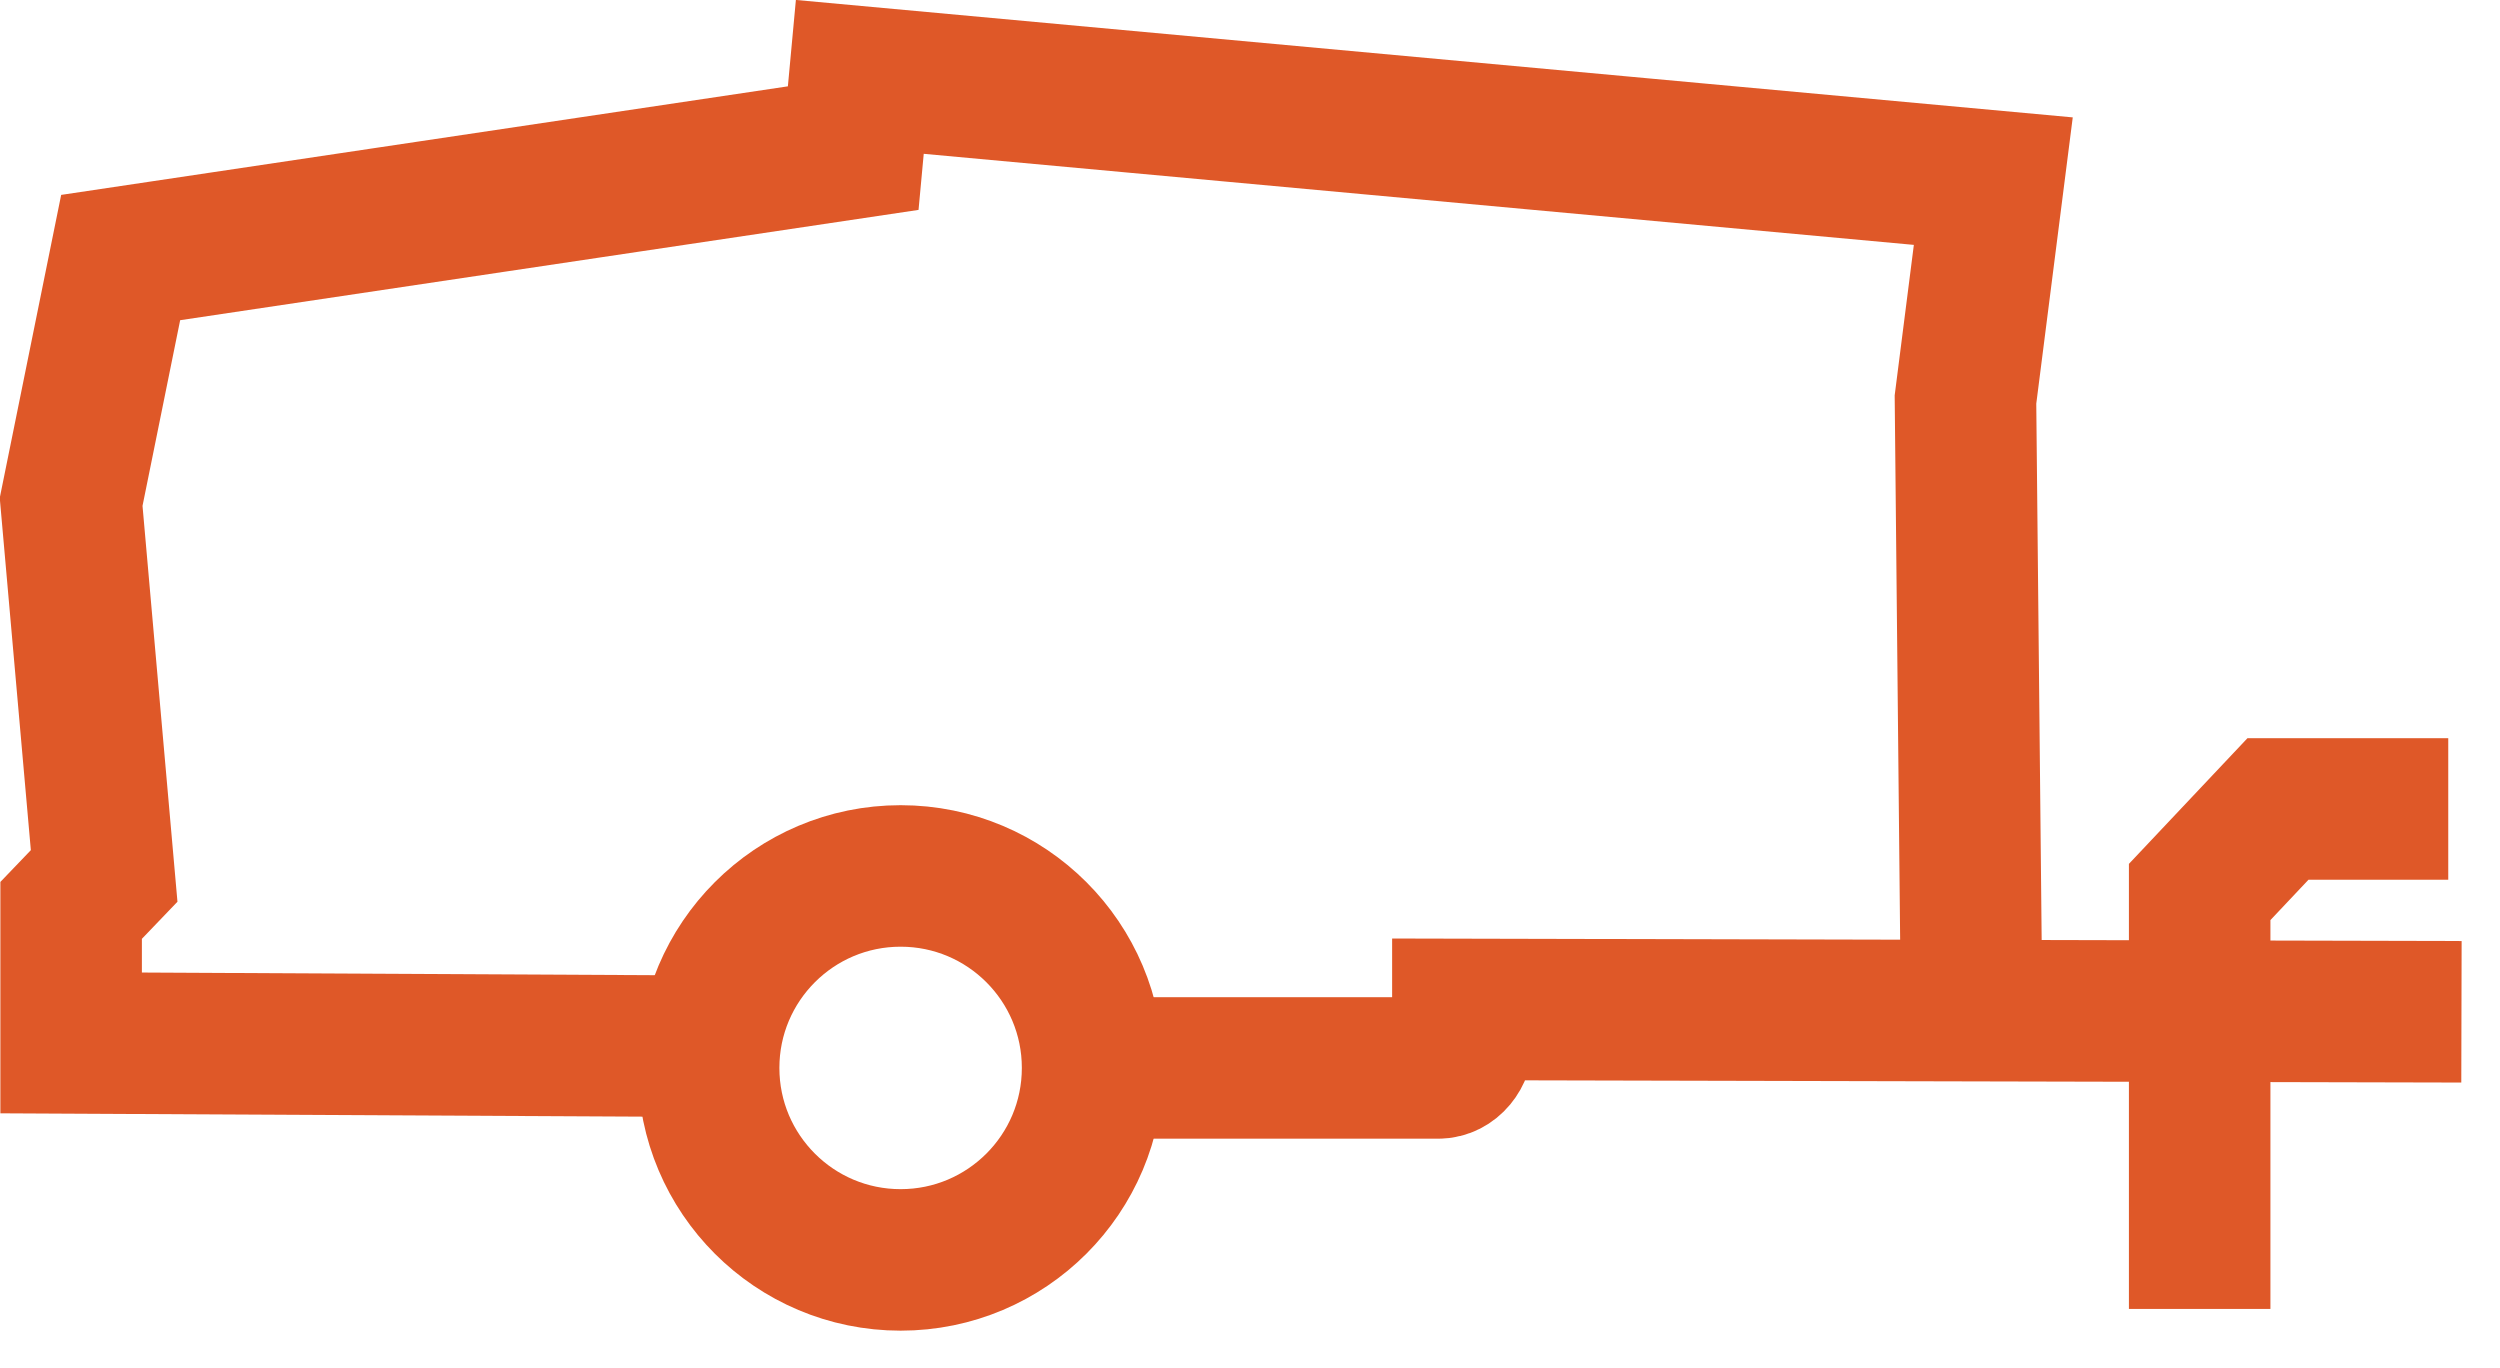
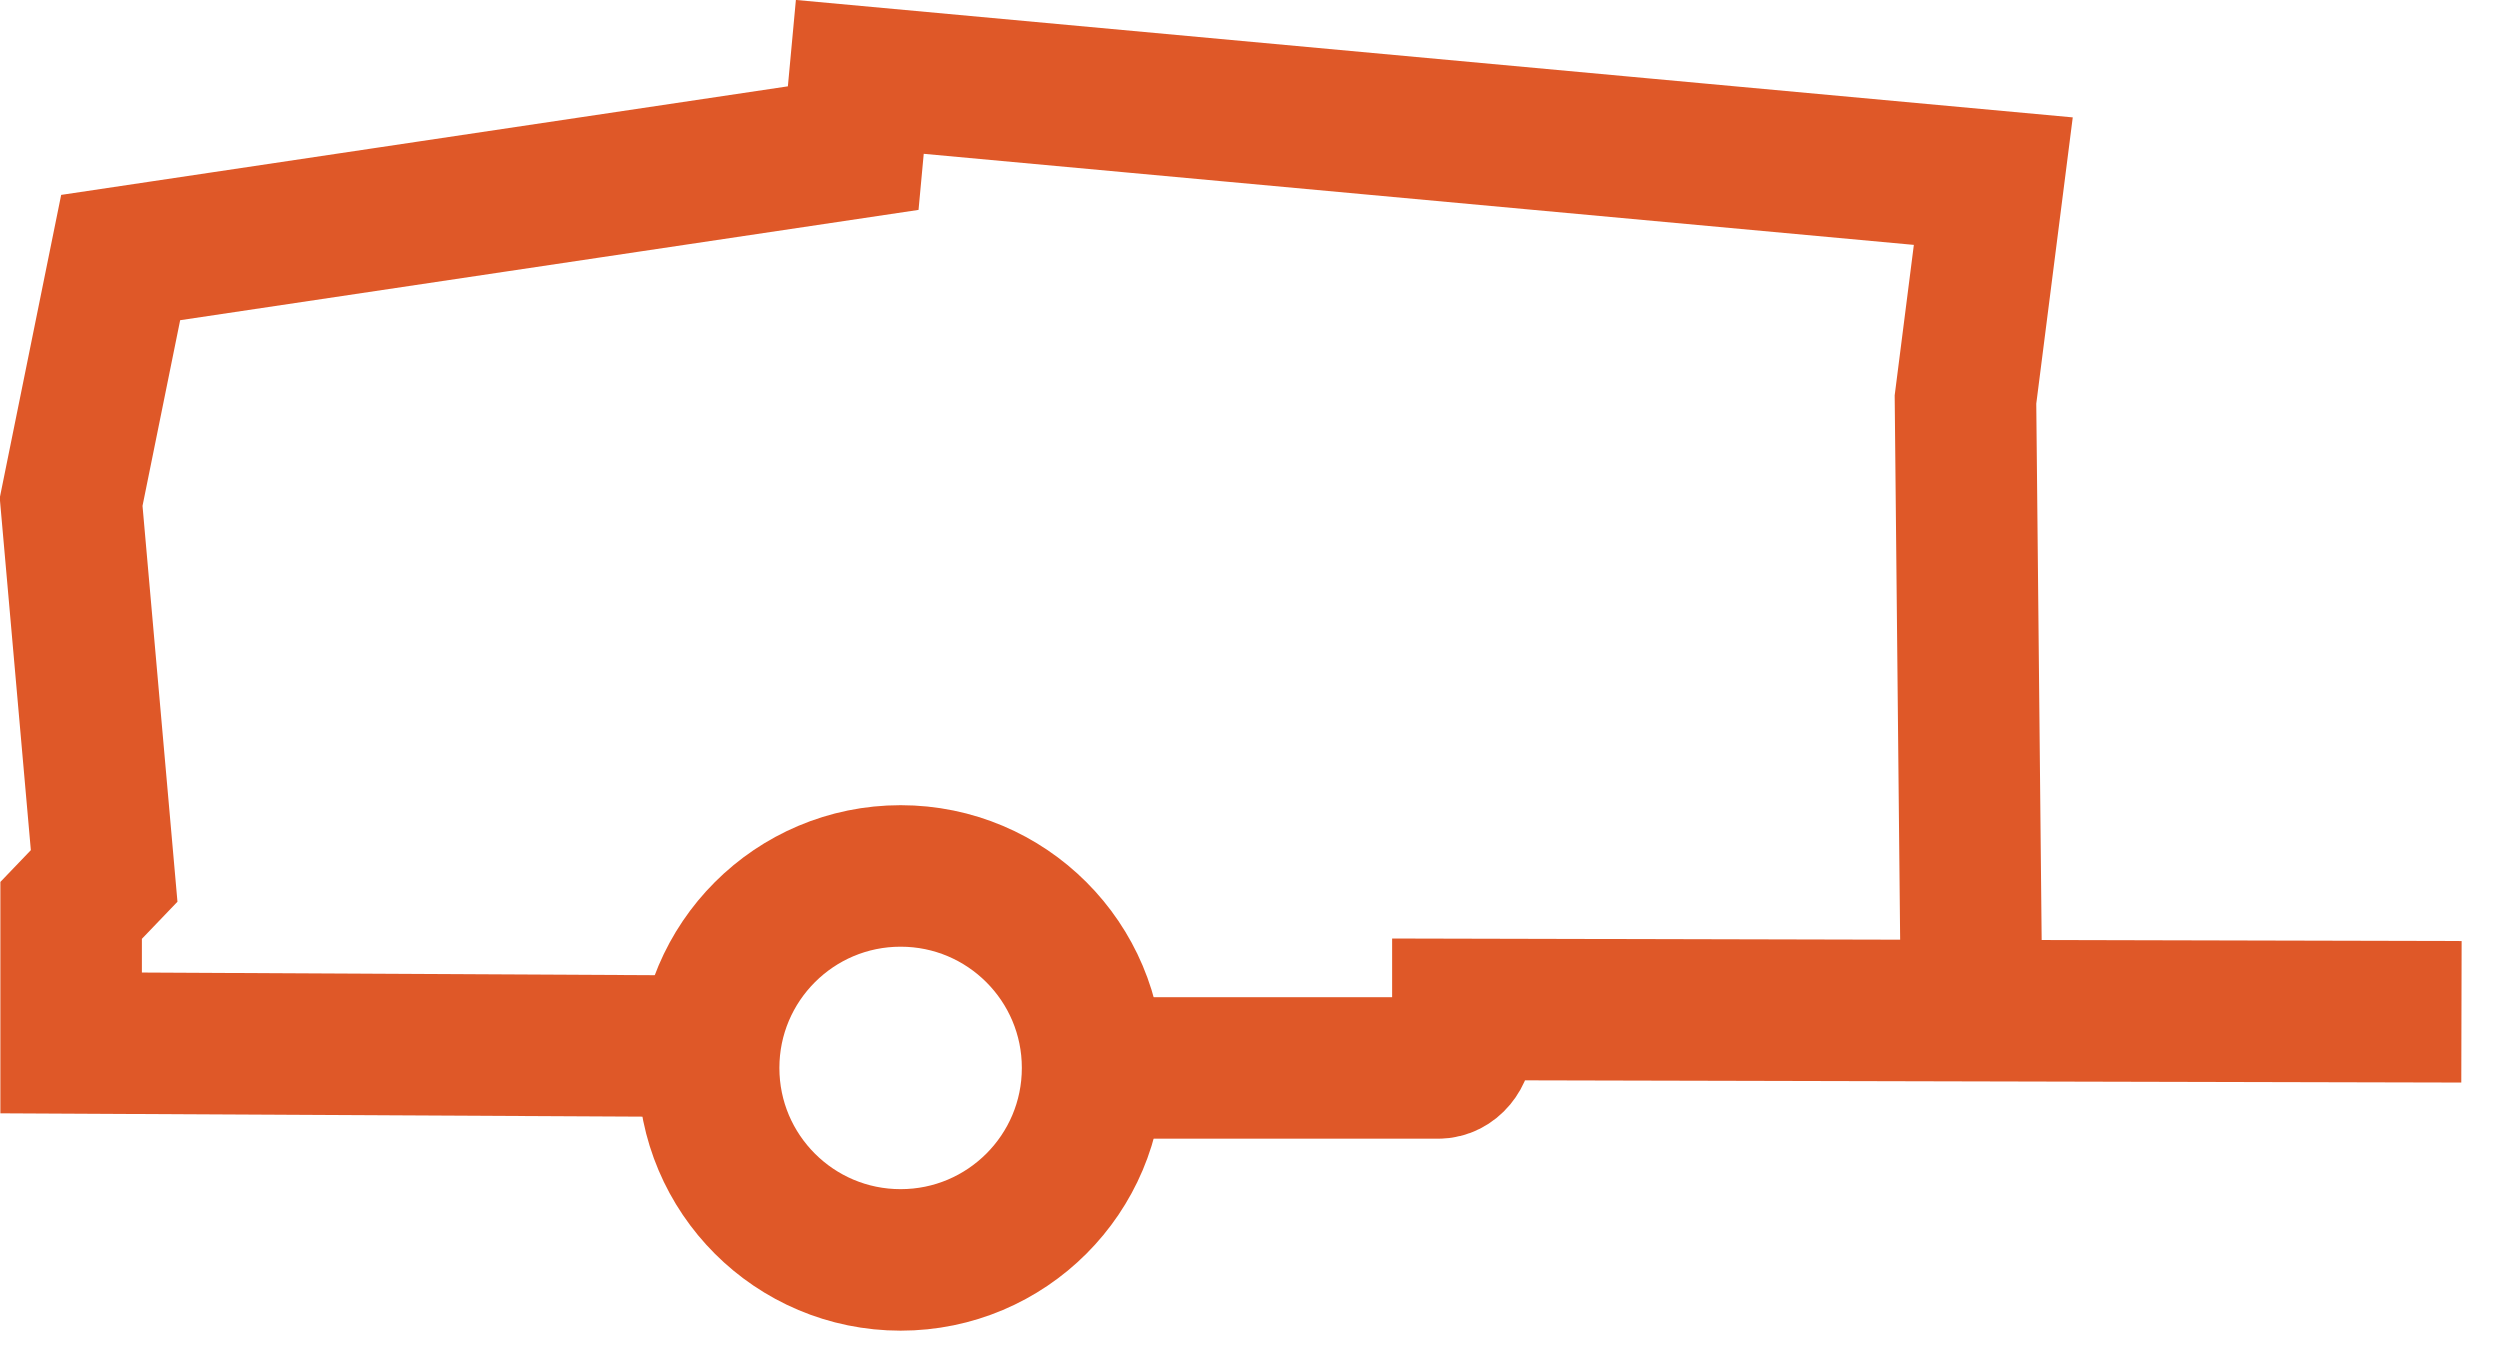
<svg xmlns="http://www.w3.org/2000/svg" fill="none" viewBox="0 0 53 29" height="29" width="53">
  <g clip-path="url(#clip0_6675_10242)">
    <path stroke-miterlimit="10" stroke-width="3" stroke="#DF5828" d="M41.798 21.4L41.668 8.47L42.258 3.84L18.228 1.63L18.088 3.14L2.558 5.46L1.508 10.64L2.208 18.57L1.508 19.3V22.11L15.018 22.18" />
    <path stroke-miterlimit="10" stroke-width="3" stroke="#DF5828" d="M19.093 26.71C21.341 26.71 23.163 24.888 23.163 22.64C23.163 20.392 21.341 18.57 19.093 18.57C16.846 18.57 15.023 20.392 15.023 22.64C15.023 24.888 16.846 26.71 19.093 26.71Z" />
-     <path stroke-miterlimit="10" stroke-width="3" stroke="#DF5828" d="M51.903 17.15H48.293L46.633 18.91V27.75" />
    <path stroke-miterlimit="10" stroke-width="3" stroke="#DF5828" d="M23.203 22.64H30.493C30.783 22.64 31.013 22.36 31.013 22.02V21.4L52.183 21.45" />
  </g>
  <defs>
    <clipPath id="clip0_6675_10242">
      <rect fill="white" height="28.21" width="52.19" />
    </clipPath>
  </defs>
</svg>